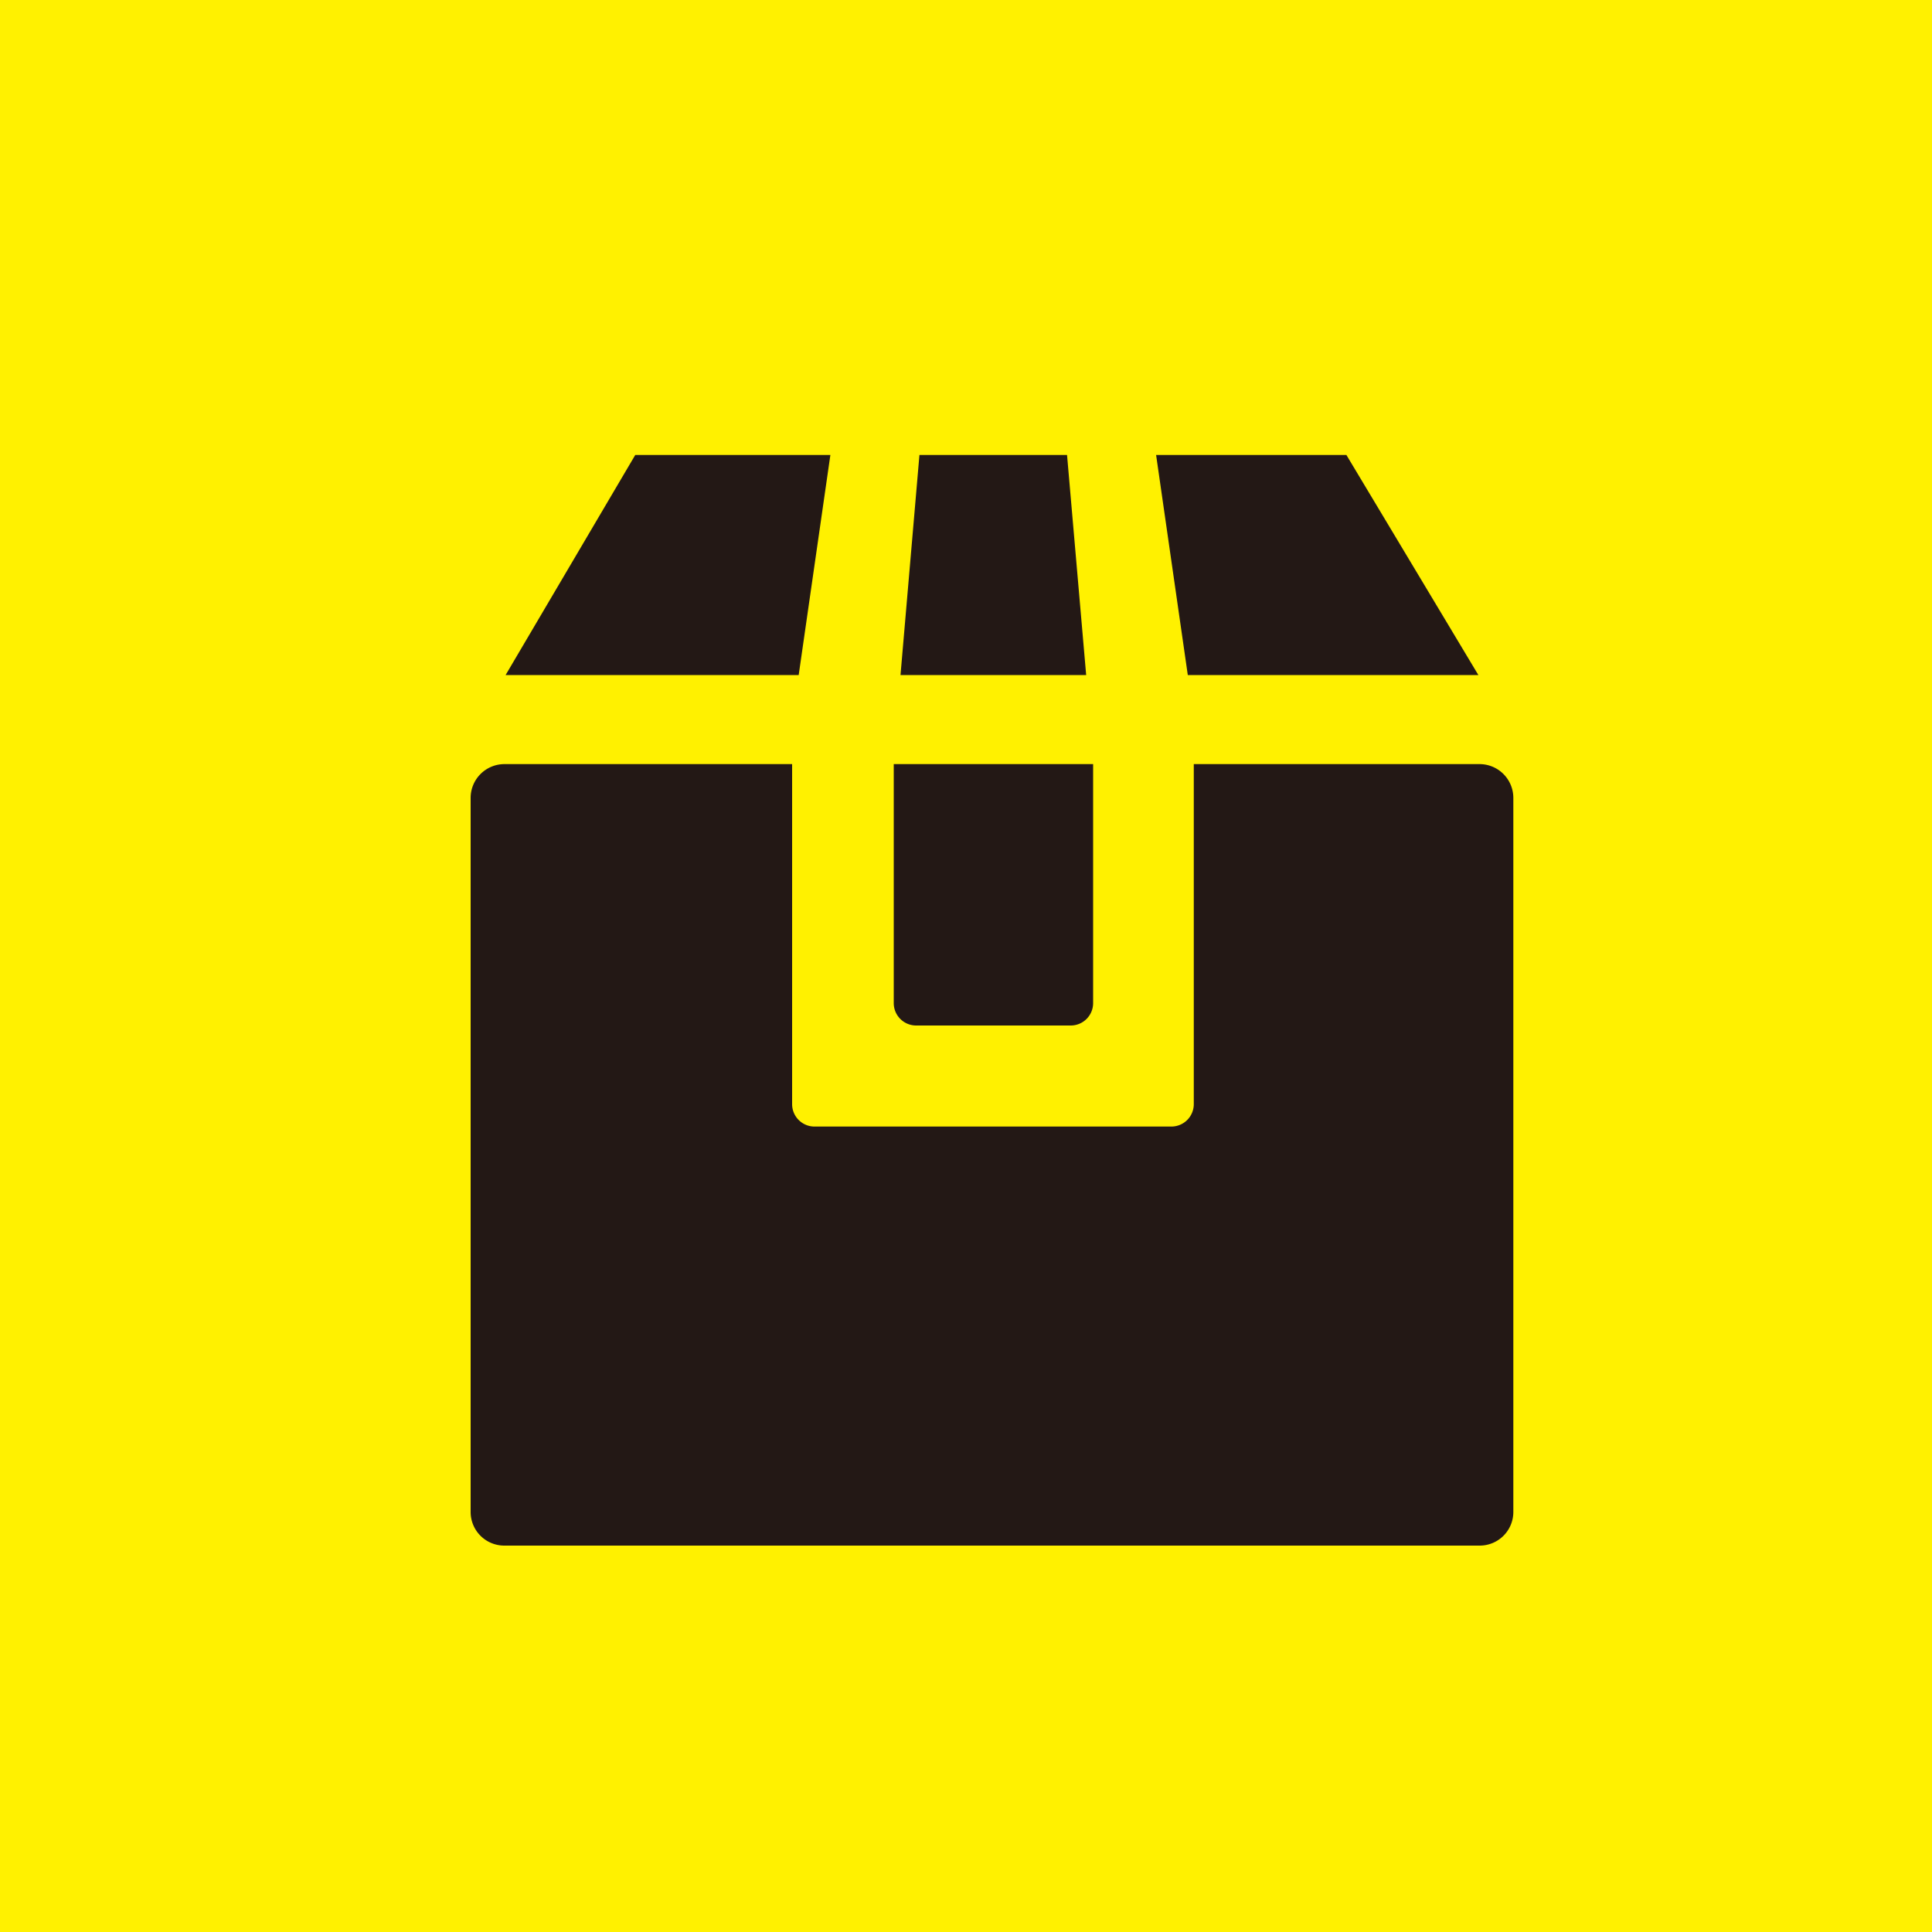
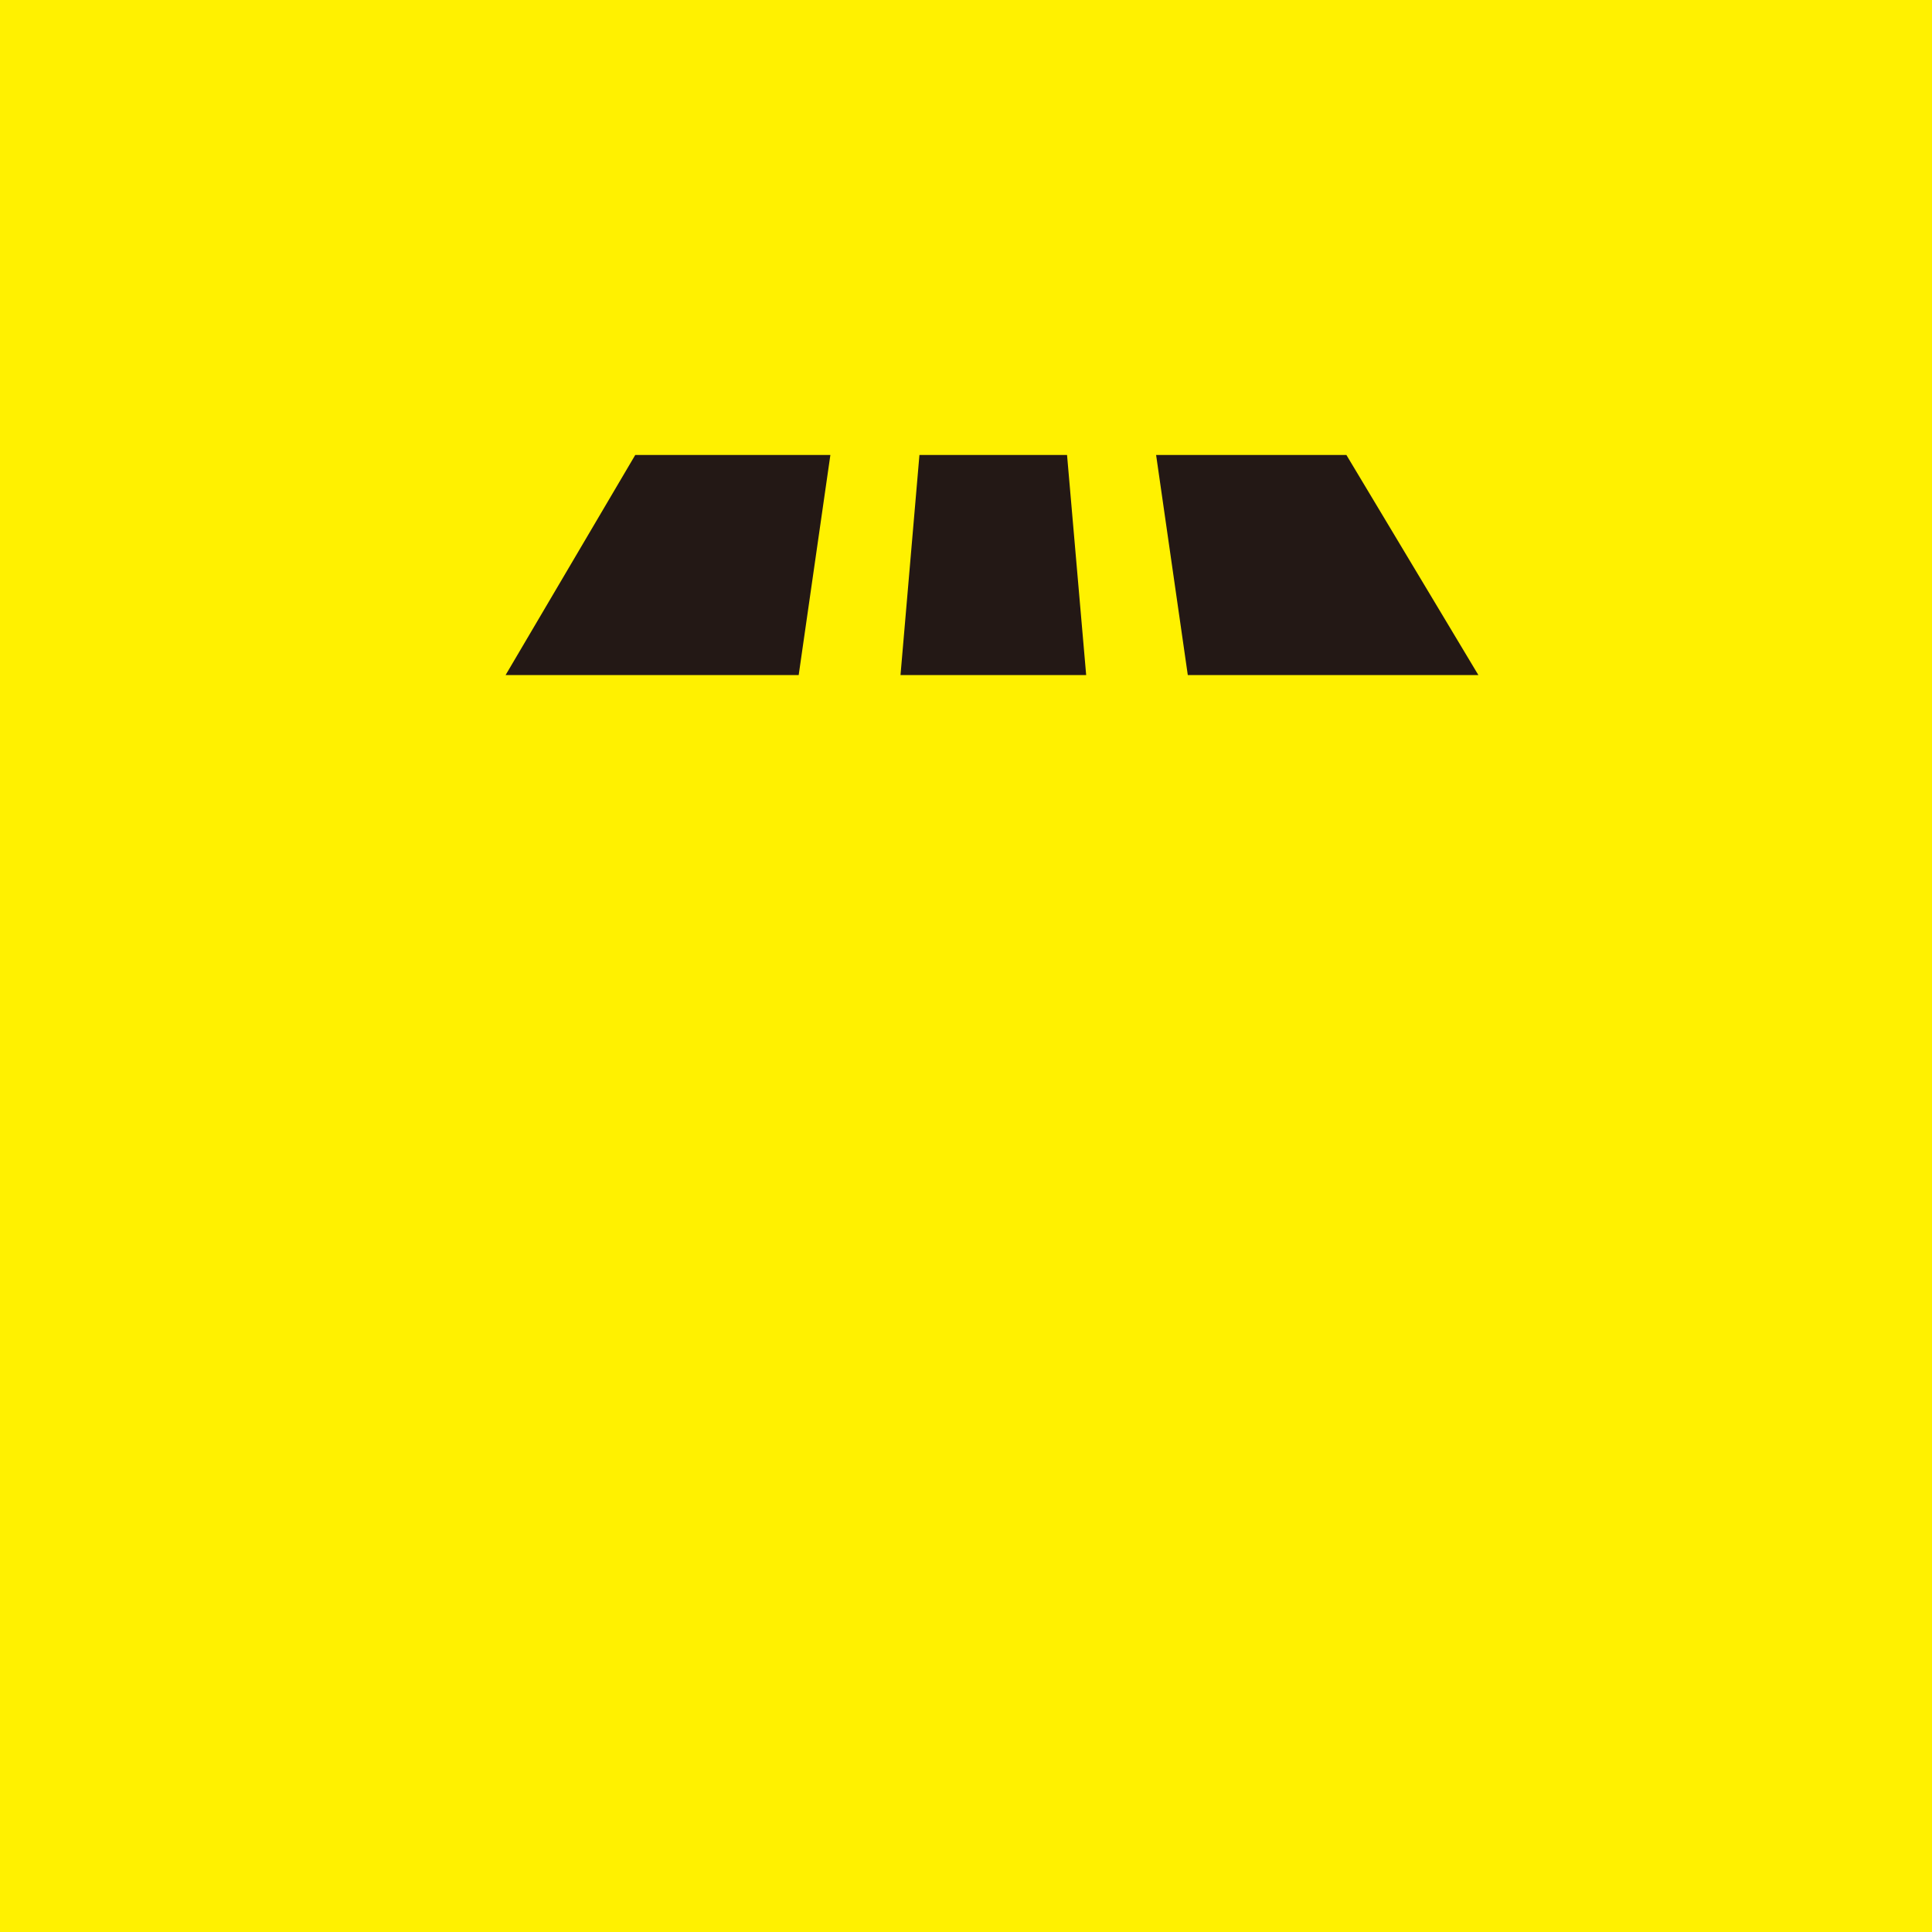
<svg xmlns="http://www.w3.org/2000/svg" width="100" height="100" viewBox="0 0 100 100">
  <defs>
    <style>.cls-1{fill:#fff100;}.cls-2{fill:#231815;}</style>
  </defs>
  <g id="レイヤー_2" data-name="レイヤー 2">
    <g id="design">
      <rect class="cls-1" width="100" height="100" />
-       <path class="cls-2" d="M47.42,53.08h8a1.16,1.16,0,0,0,1.16-1.16V39.55H46.26V51.92A1.16,1.16,0,0,0,47.42,53.08Z" />
-       <path class="cls-2" d="M76.59,39.55H61.79v17.6a1.16,1.16,0,0,1-1.16,1.16H42.19A1.16,1.16,0,0,1,41,57.15V39.55H26.1a1.75,1.75,0,0,0-1.74,1.75V78.24A1.74,1.74,0,0,0,26.1,80H76.59a1.74,1.74,0,0,0,1.74-1.74V41.3A1.75,1.75,0,0,0,76.59,39.55Z" />
      <polygon class="cls-2" points="46.61 34.94 56.22 34.94 55.23 23.55 47.59 23.55 46.61 34.94" />
      <polygon class="cls-2" points="61.48 34.94 76.52 34.94 69.69 23.55 59.84 23.55 61.48 34.94" />
      <polygon class="cls-2" points="42.98 23.55 32.88 23.55 26.17 34.94 41.34 34.94 42.98 23.55" />
    </g>
  </g>
</svg>